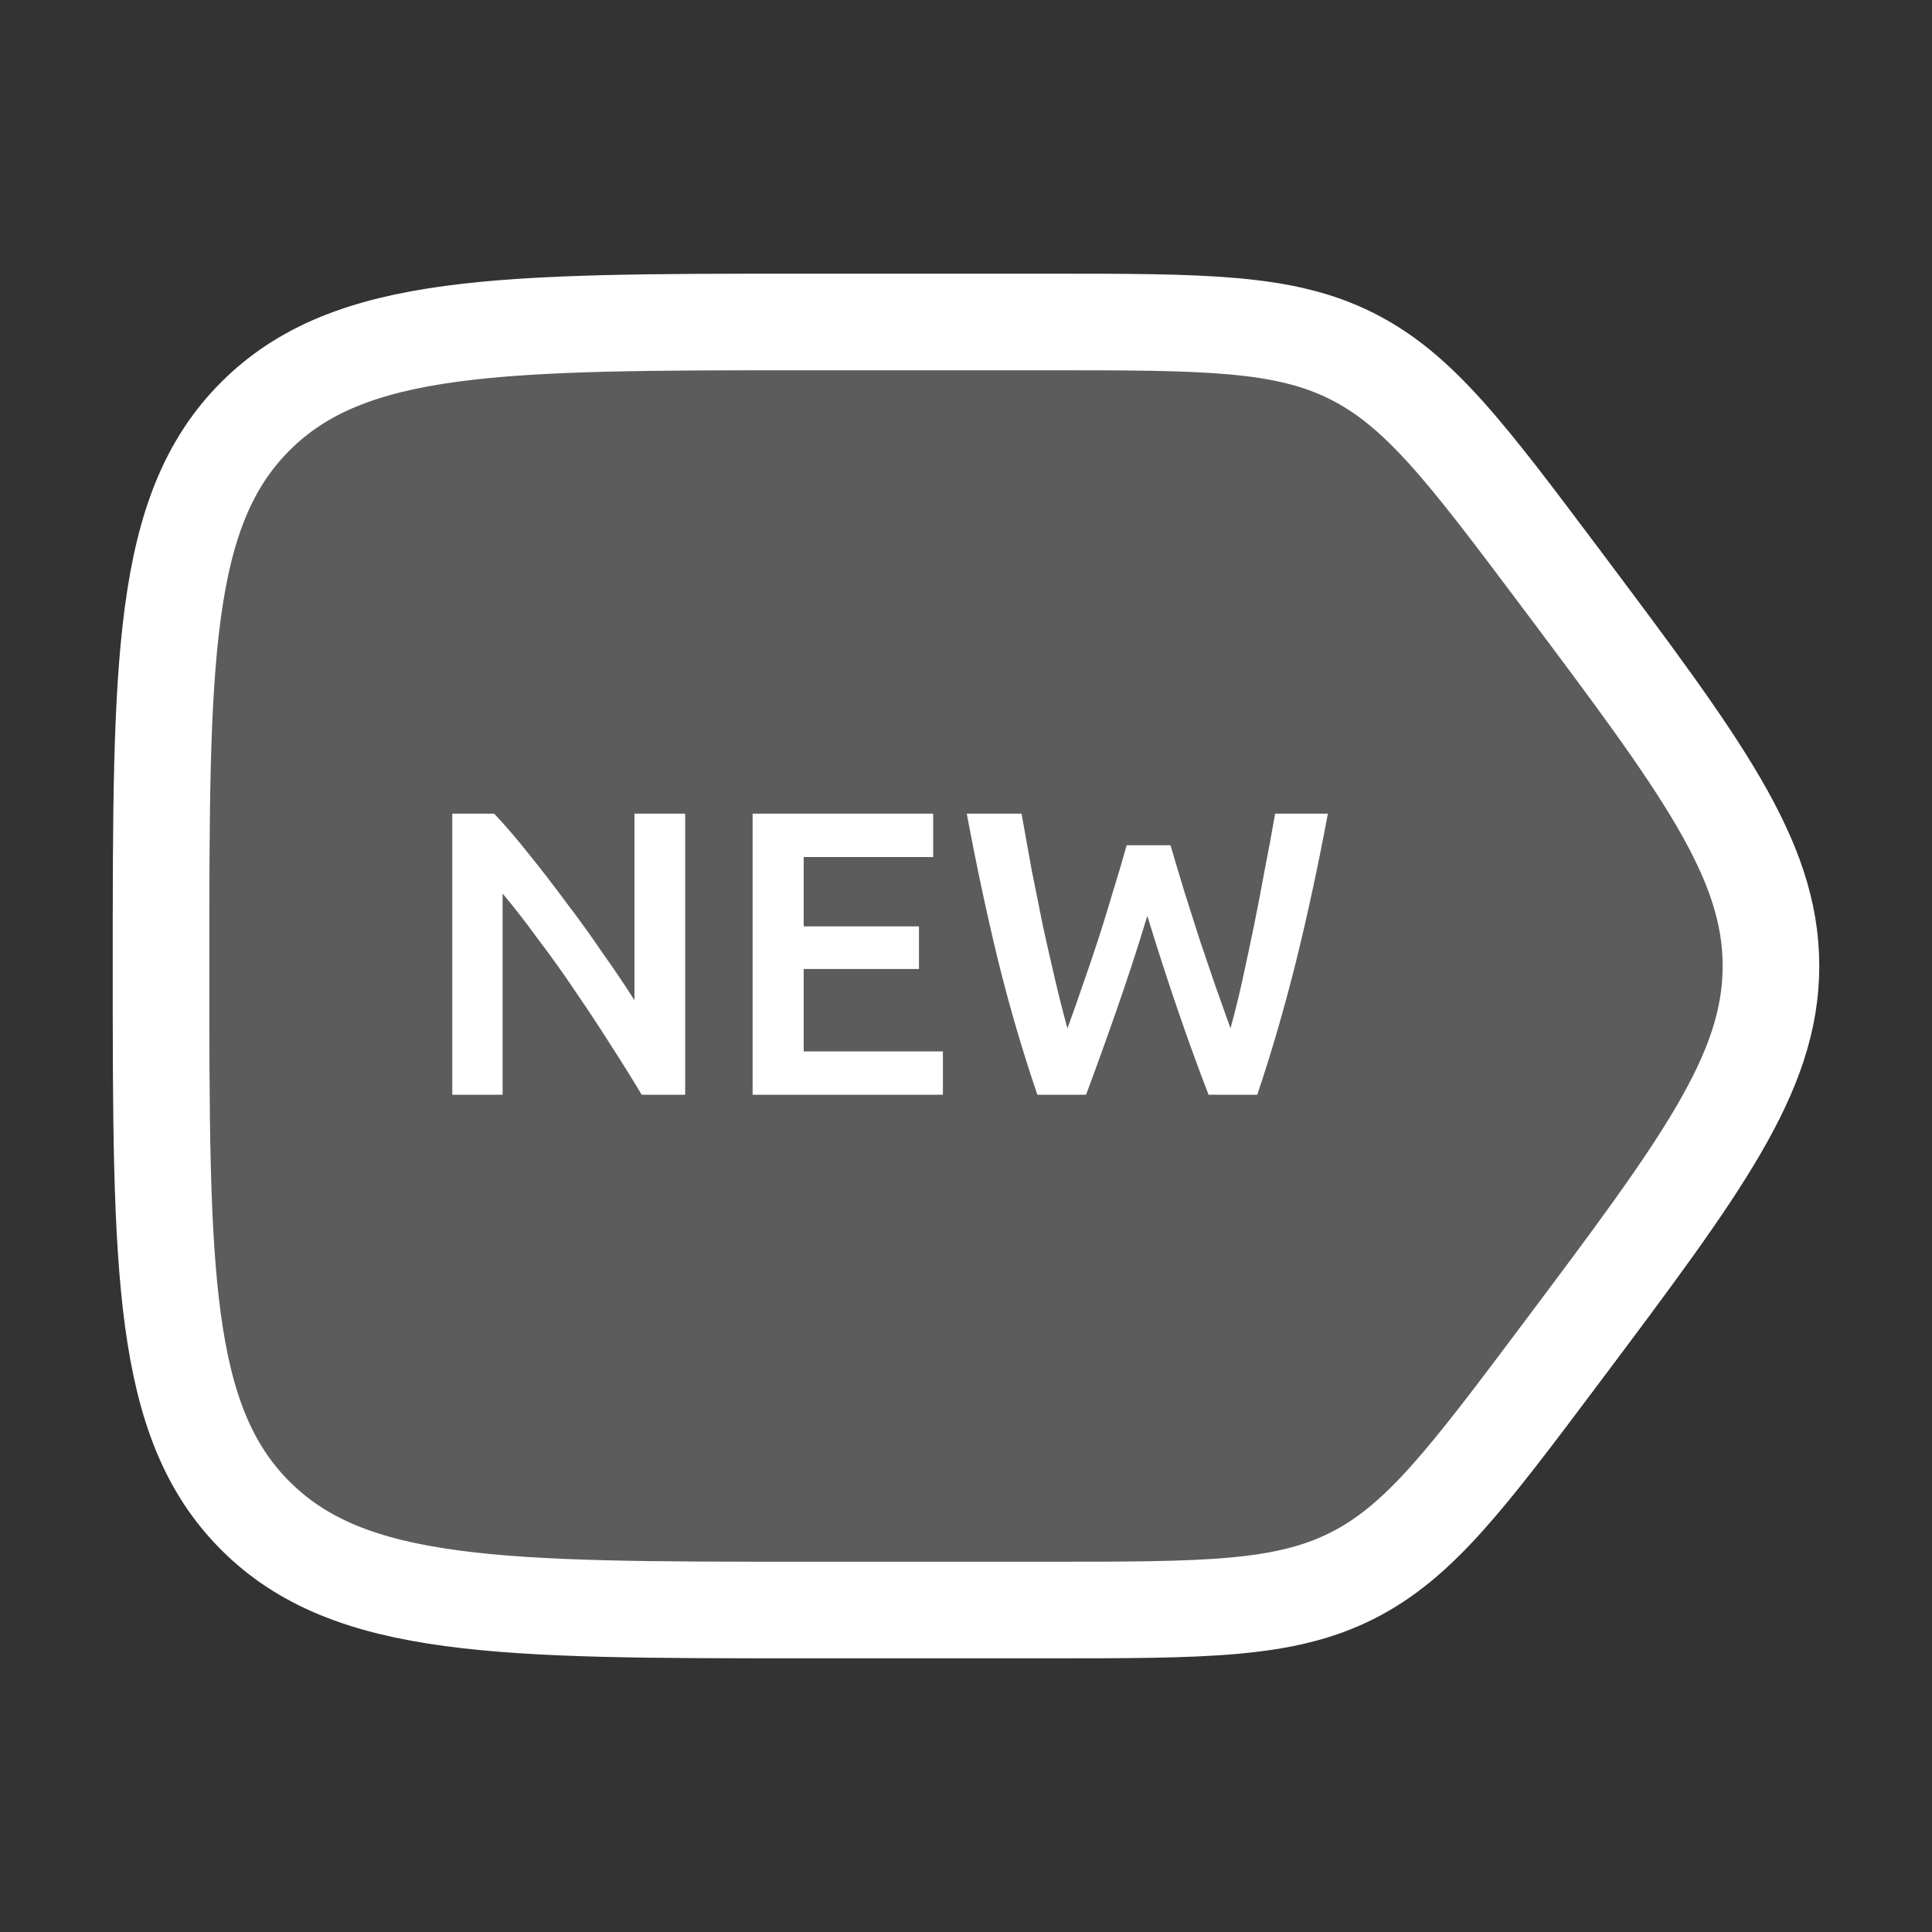
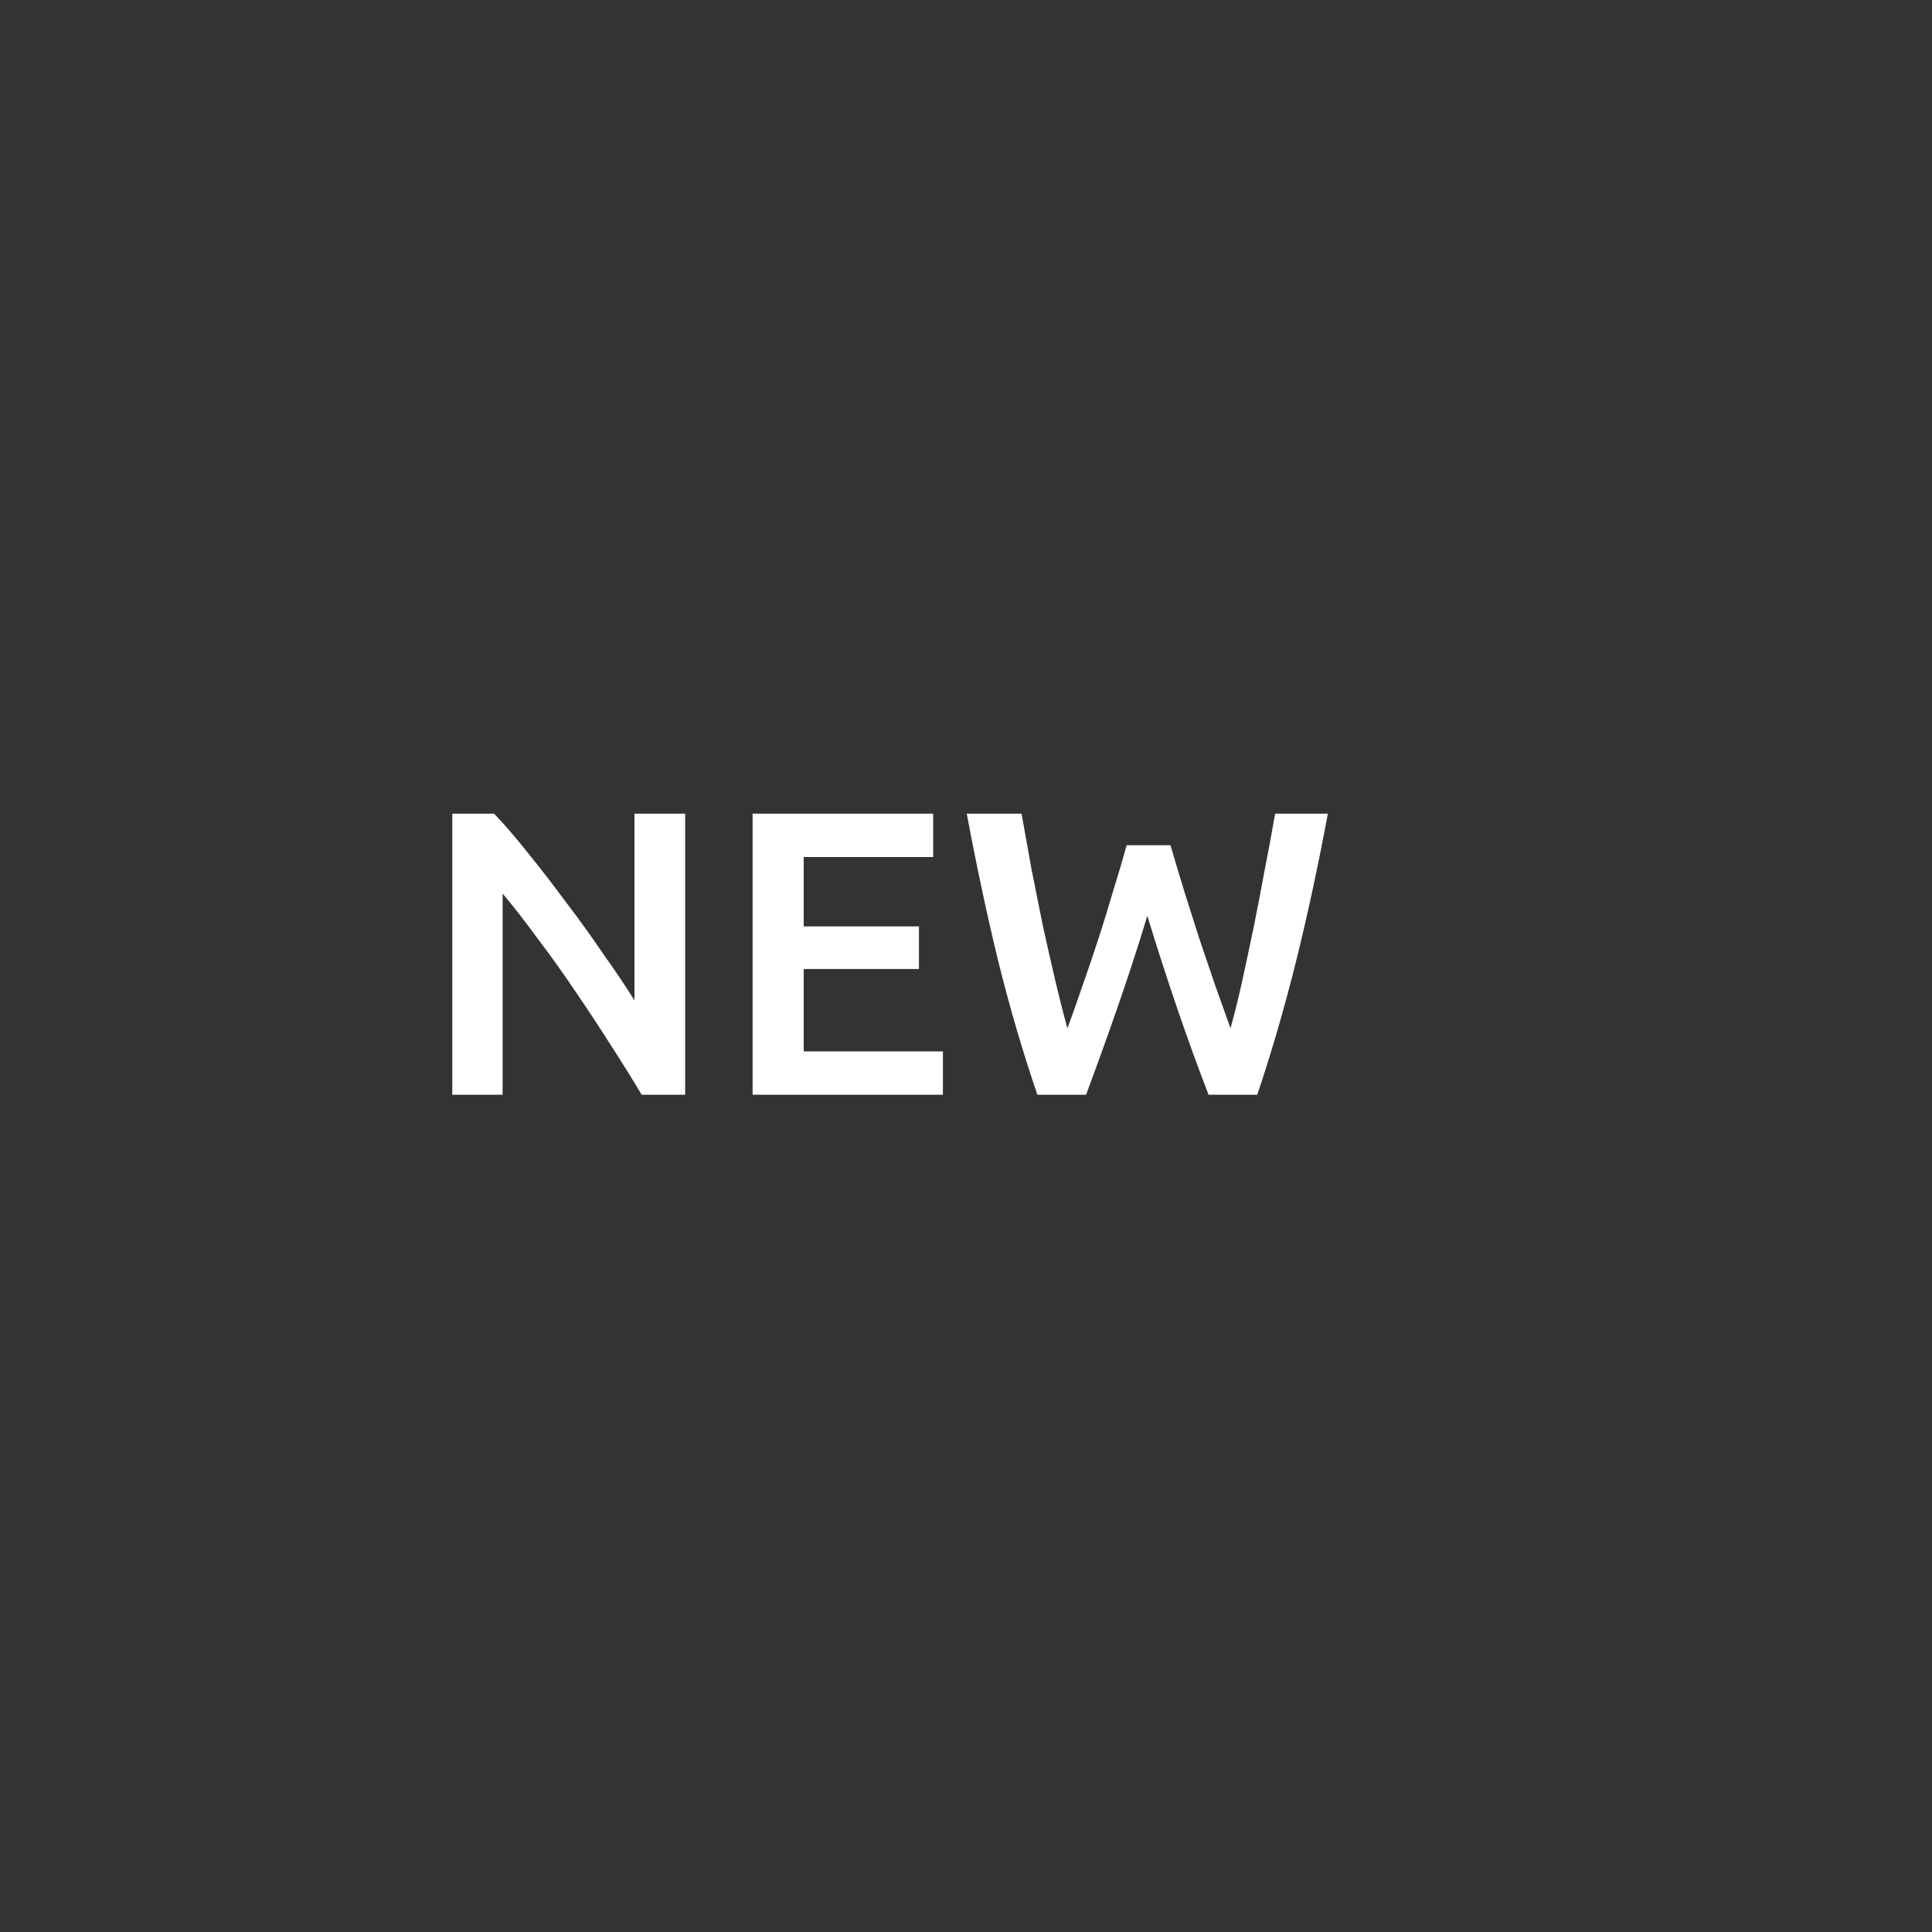
<svg xmlns="http://www.w3.org/2000/svg" width="20" height="20" viewBox="0 0 20 20" fill="none">
  <rect x="0" y="0" width="20" height="20" fill="#333333" stroke="none" />
-   <path d="M1.667 10C1.667 6.857 1.667 5.286 2.643 4.31C3.619 3.333 5.191 3.333 8.333 3.333H10.833C12.469 3.333 13.287 3.333 13.991 3.685C14.694 4.037 15.185 4.691 16.167 6C17.611 7.926 18.333 8.889 18.333 10C18.333 11.111 17.611 12.074 16.167 14C15.185 15.309 14.694 15.963 13.991 16.315C13.287 16.667 12.469 16.667 10.833 16.667H8.333C5.191 16.667 3.619 16.667 2.643 15.69C1.667 14.714 1.667 13.143 1.667 10Z" fill="white" fill-opacity="0.2" stroke="white" />
  <path d="M6.643 11.333C6.548 11.174 6.442 11.003 6.324 10.821C6.207 10.636 6.085 10.451 5.959 10.267C5.833 10.079 5.704 9.898 5.572 9.725C5.444 9.548 5.32 9.39 5.203 9.25V11.333H4.682V8.423H5.115C5.227 8.54 5.347 8.68 5.476 8.843C5.605 9.002 5.733 9.169 5.862 9.343C5.994 9.516 6.12 9.691 6.24 9.868C6.363 10.041 6.473 10.204 6.568 10.355V8.423H7.093V11.333H6.643ZM7.791 11.333V8.423H9.66V8.872H8.32V9.59H9.513V10.031H8.32V10.884H9.761V11.333H7.791ZM12.117 8.75C12.161 8.902 12.209 9.06 12.259 9.225C12.31 9.387 12.362 9.551 12.415 9.716C12.471 9.879 12.525 10.04 12.579 10.199C12.635 10.356 12.688 10.505 12.738 10.645C12.78 10.493 12.821 10.329 12.86 10.153C12.899 9.974 12.938 9.789 12.978 9.599C13.017 9.406 13.055 9.21 13.091 9.011C13.13 8.812 13.167 8.616 13.2 8.423H13.746C13.648 8.949 13.539 9.456 13.419 9.943C13.298 10.428 13.164 10.891 13.015 11.333H12.511C12.293 10.768 12.082 10.15 11.877 9.481C11.774 9.82 11.669 10.142 11.562 10.447C11.456 10.752 11.349 11.048 11.243 11.333H10.739C10.588 10.891 10.452 10.428 10.332 9.943C10.214 9.456 10.106 8.949 10.008 8.423H10.575C10.609 8.613 10.644 8.808 10.68 9.007C10.719 9.205 10.759 9.401 10.798 9.595C10.84 9.785 10.882 9.97 10.924 10.149C10.966 10.328 11.008 10.493 11.05 10.645C11.103 10.502 11.156 10.352 11.209 10.195C11.265 10.036 11.32 9.875 11.373 9.712C11.426 9.547 11.477 9.383 11.524 9.221C11.575 9.058 11.621 8.902 11.663 8.75H12.117Z" fill="white" />
</svg>